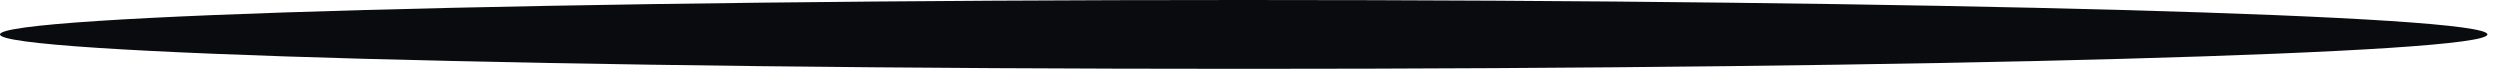
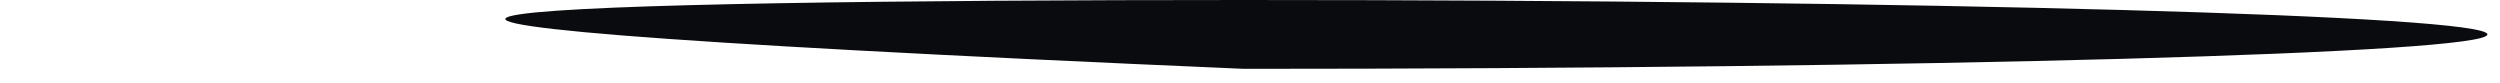
<svg xmlns="http://www.w3.org/2000/svg" fill="none" height="100%" overflow="visible" preserveAspectRatio="none" style="display: block;" viewBox="0 0 30 1" width="100%">
-   <path d="M29.849 0.413C29.849 0.643 23.165 0.826 14.925 0.826C6.684 0.826 0 0.643 0 0.413C0 0.183 6.684 0 14.925 0C23.165 0 29.849 0.183 29.849 0.413Z" fill="#090B0E" id="Vector" />
+   <path d="M29.849 0.413C29.849 0.643 23.165 0.826 14.925 0.826C0 0.183 6.684 0 14.925 0C23.165 0 29.849 0.183 29.849 0.413Z" fill="#090B0E" id="Vector" />
</svg>